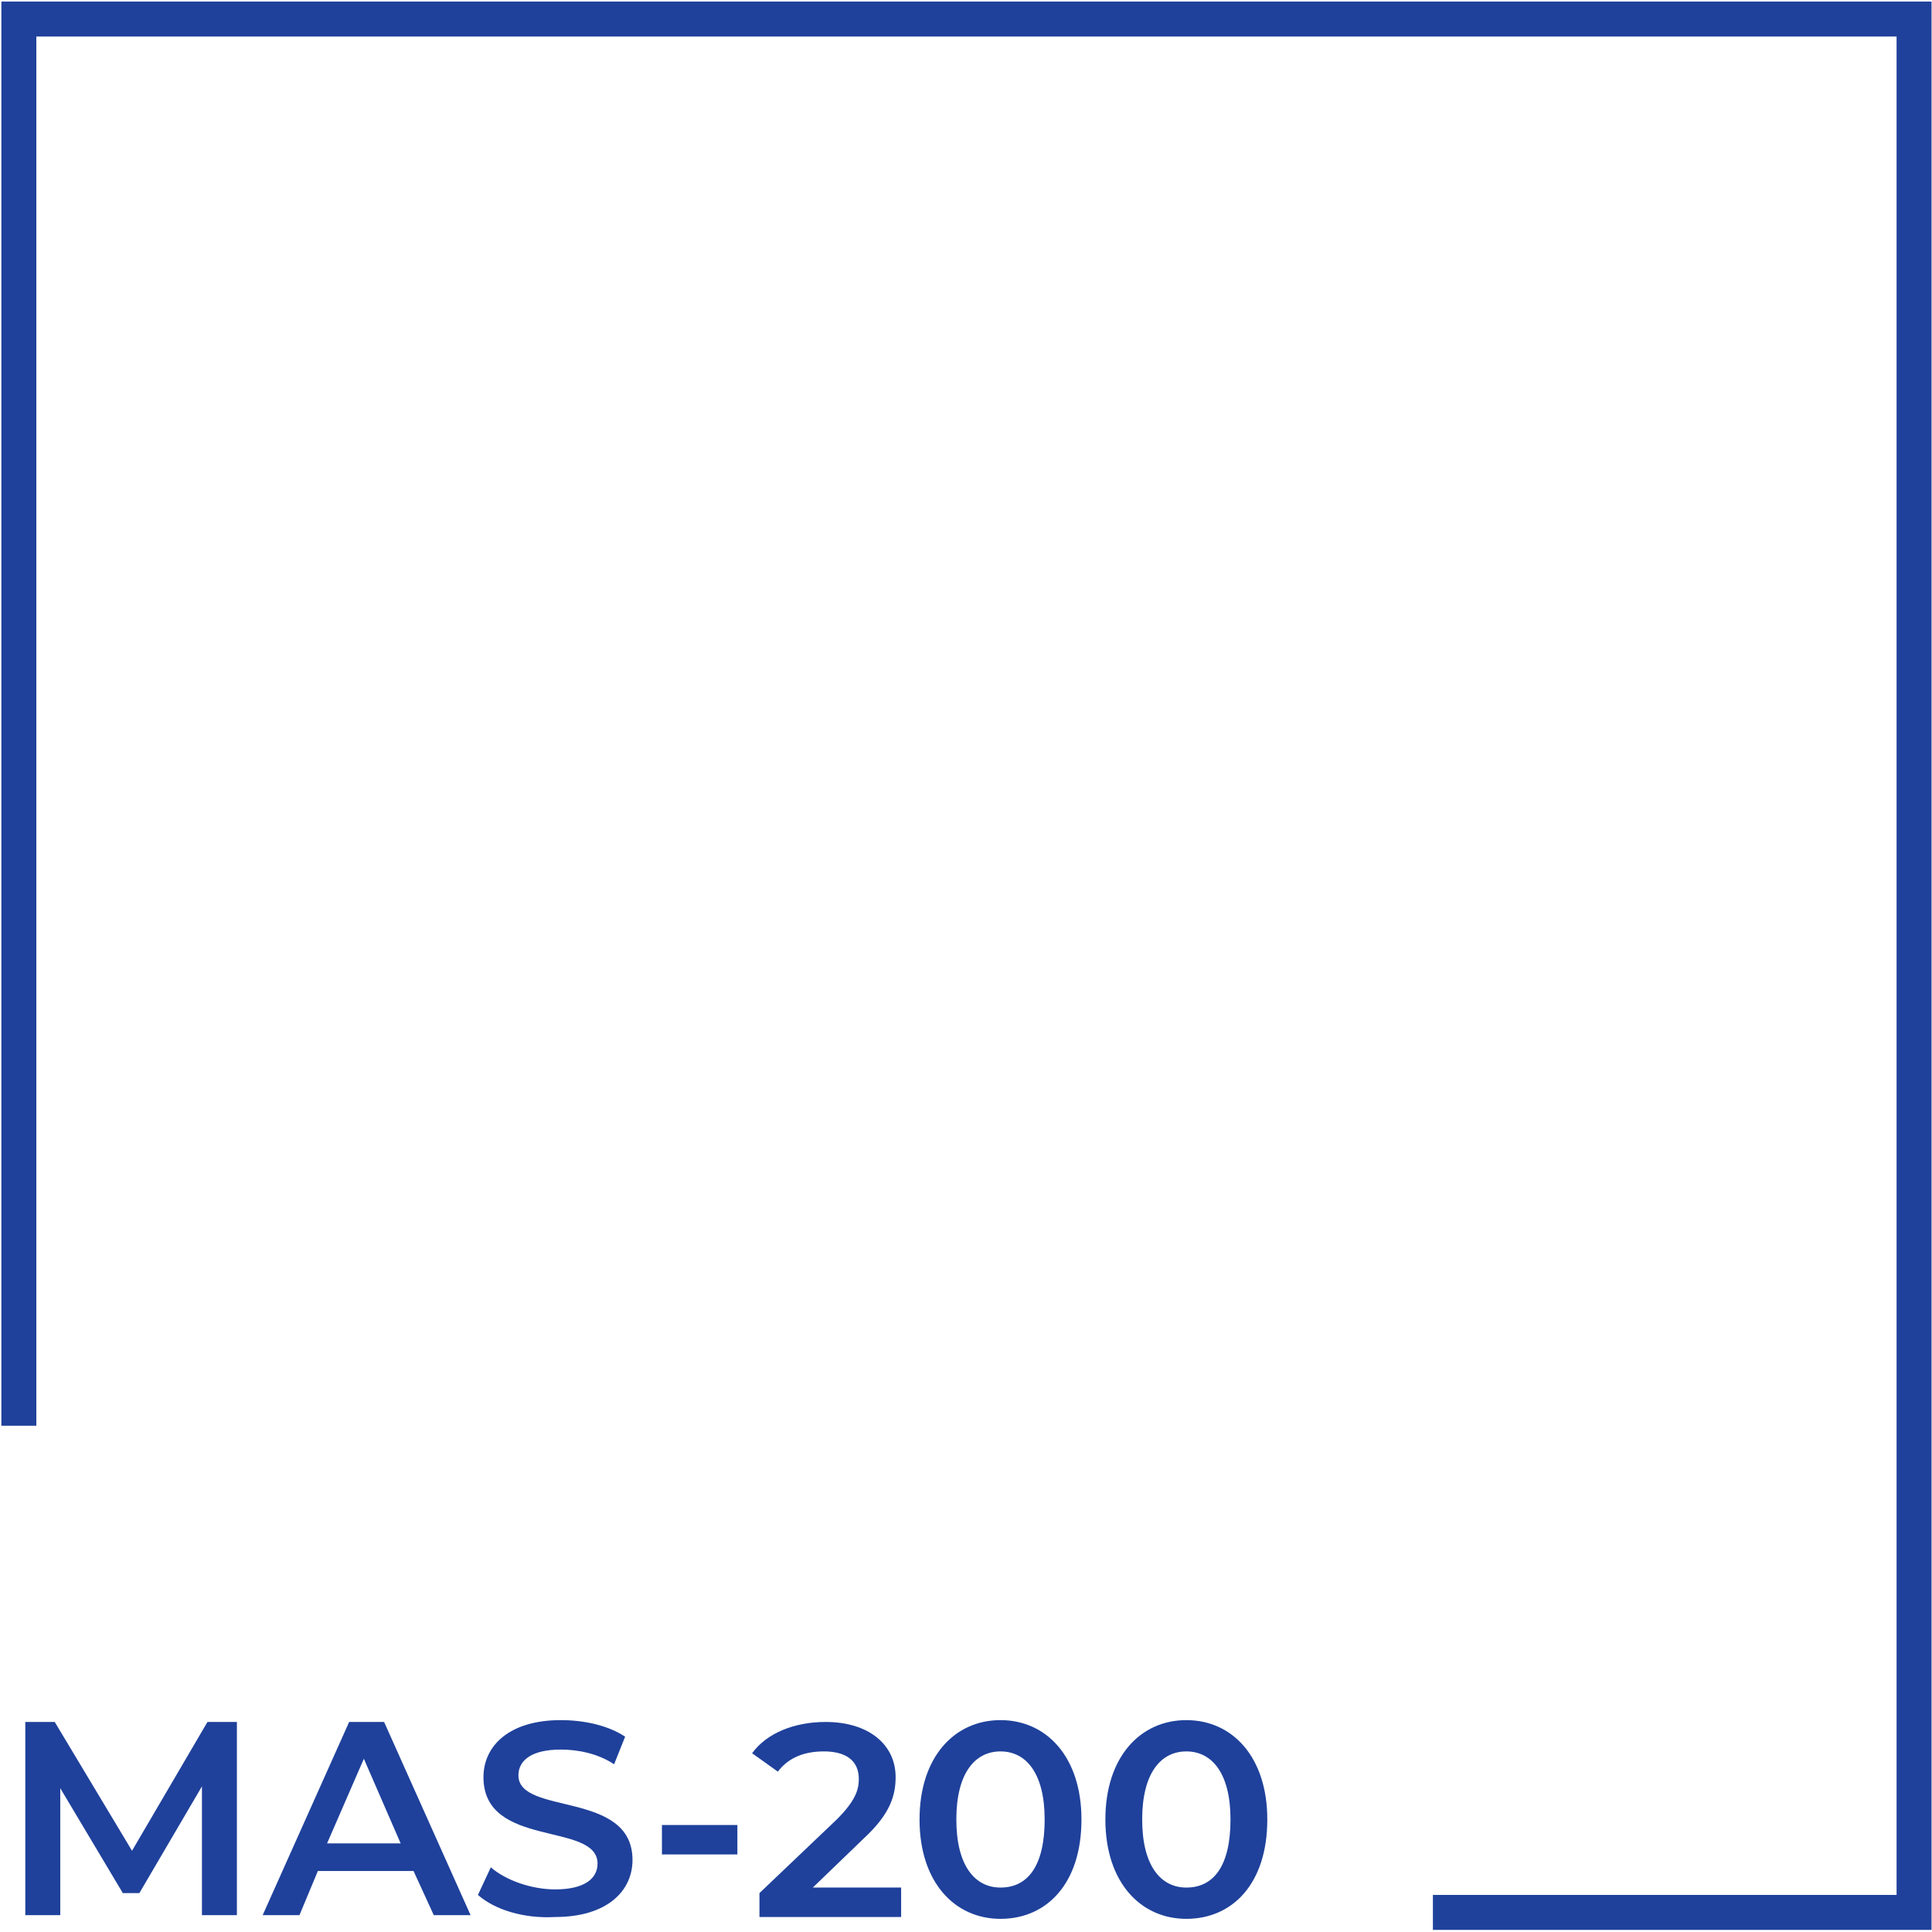
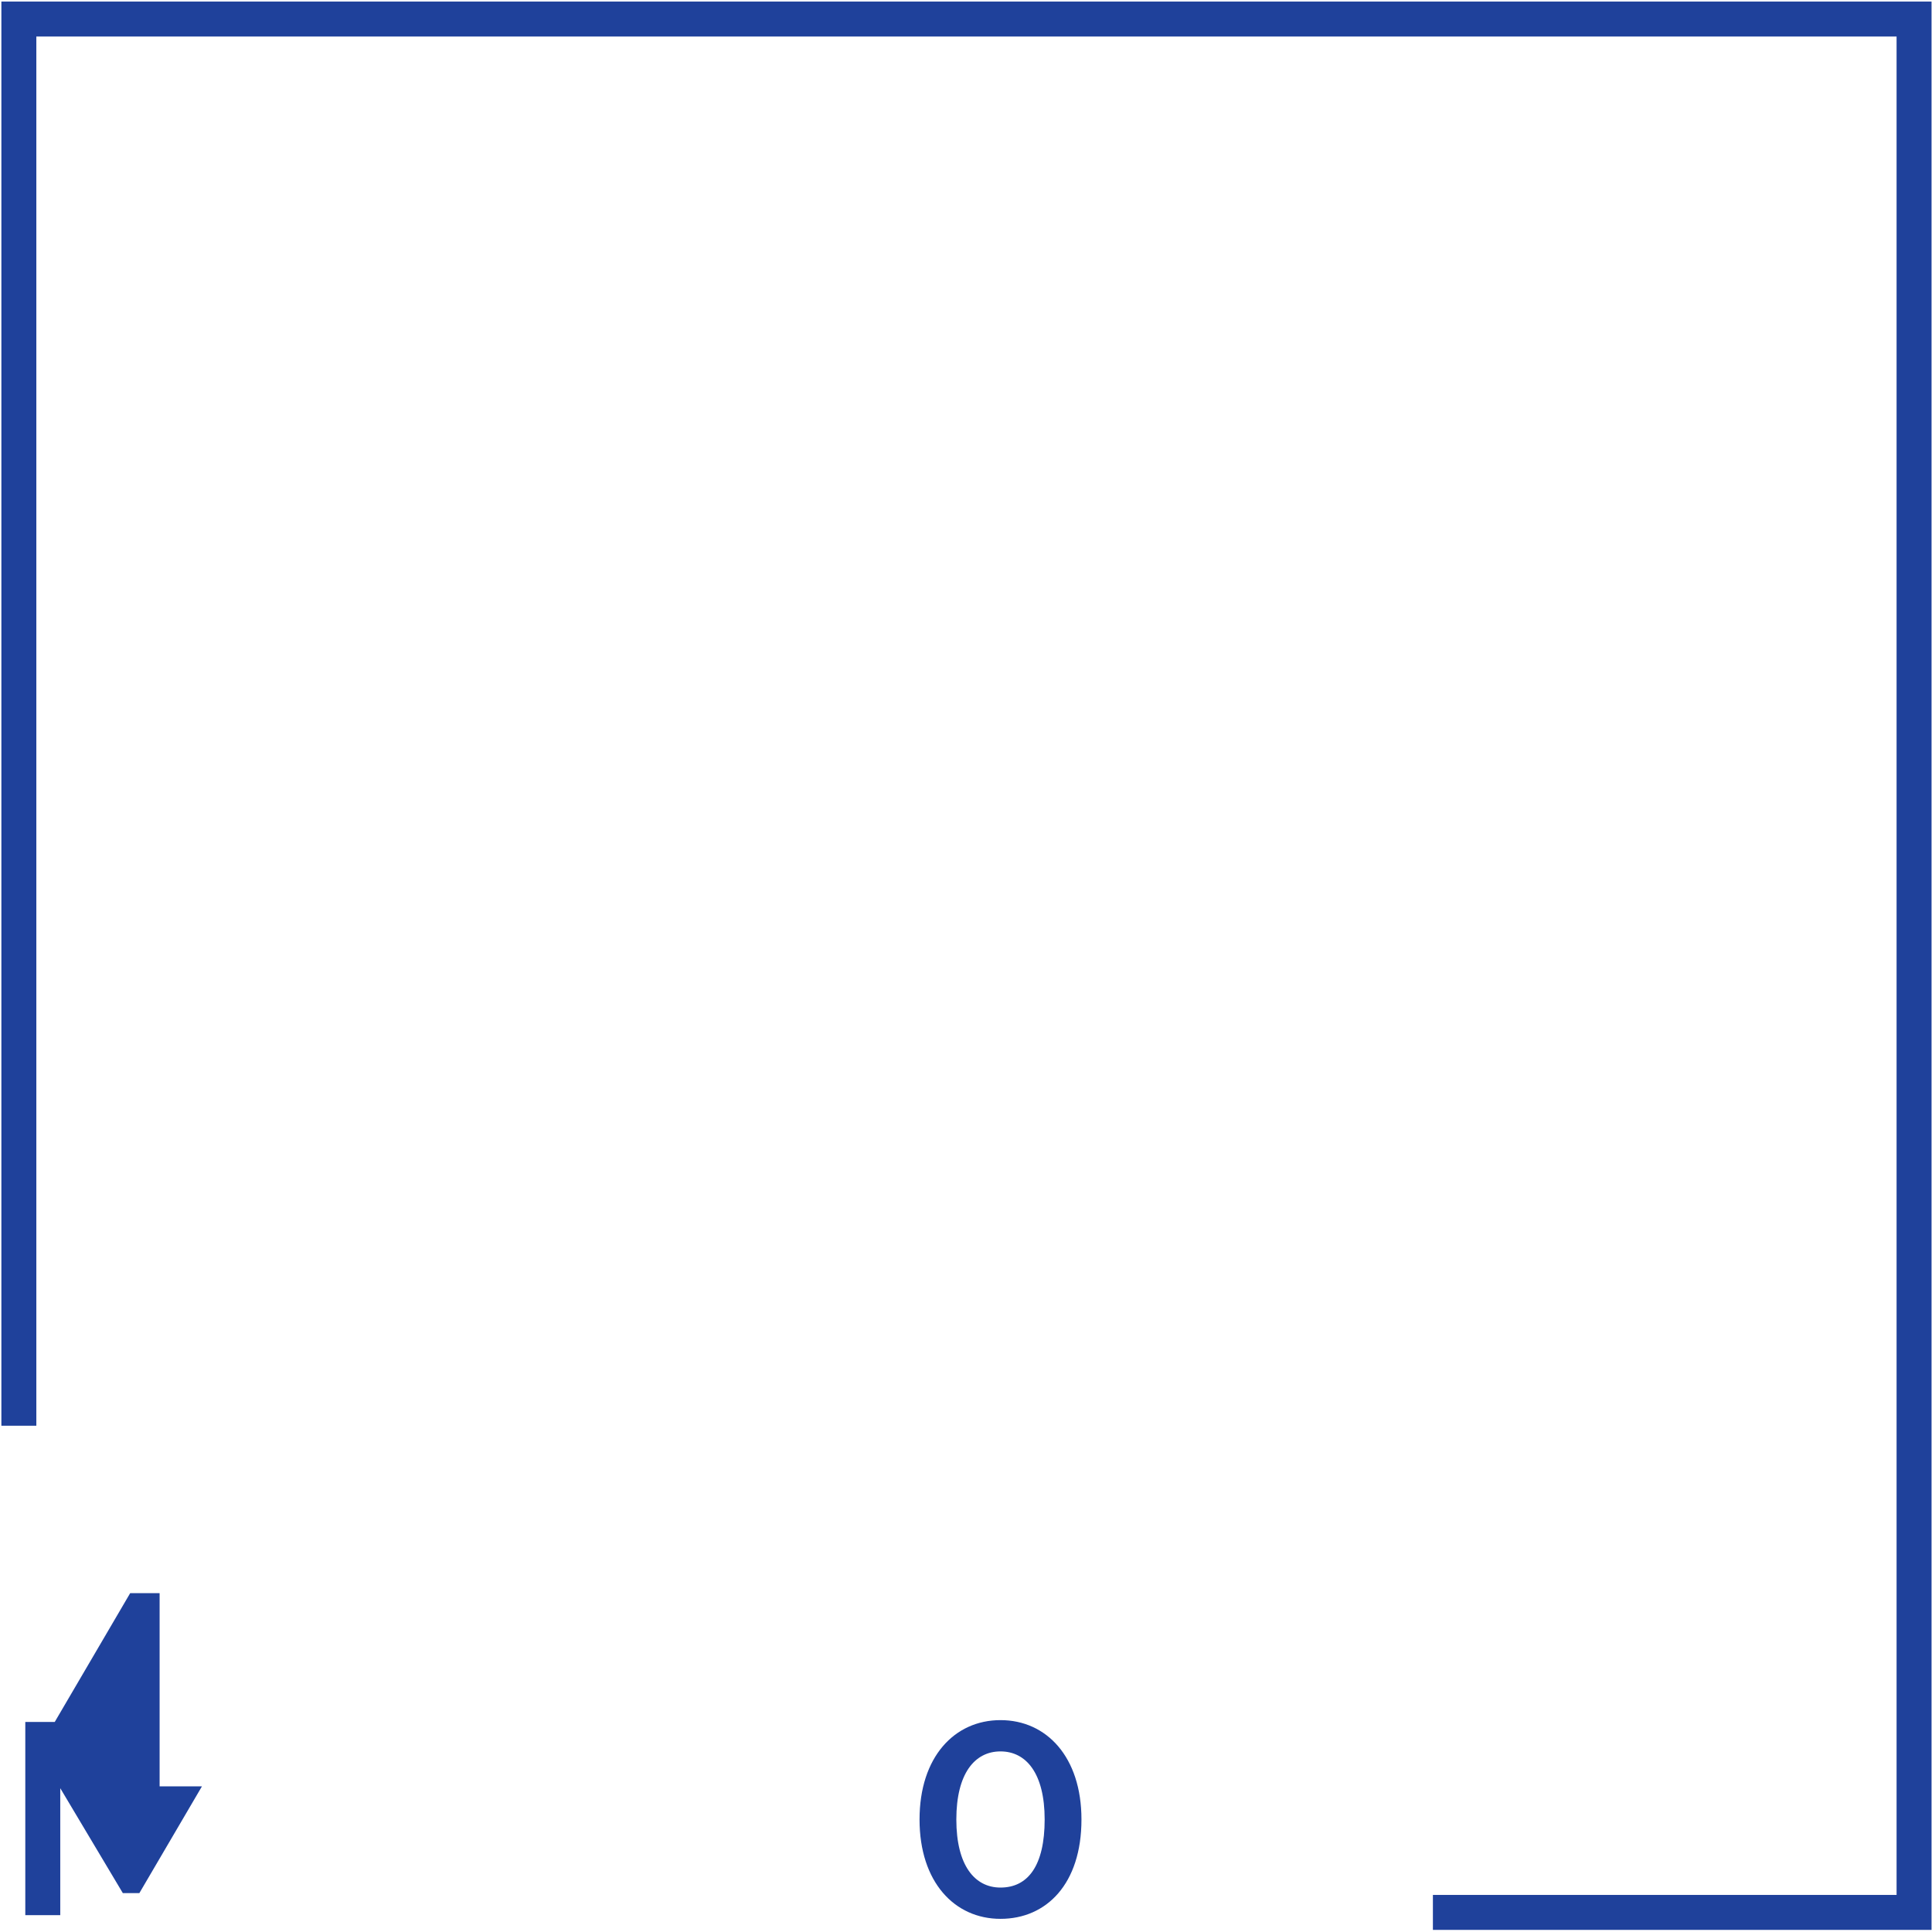
<svg xmlns="http://www.w3.org/2000/svg" version="1.1" id="Layer_1" x="0px" y="0px" viewBox="0 0 105 105" style="enable-background:new 0 0 105 105;" xml:space="preserve">
  <style type="text/css">
	.st0{enable-background:new    ;}
	.st1{fill:#1F419B;}
</style>
  <g id="Group_230" transform="translate(-1215.925 -623.015)">
    <g class="st0">
-       <path class="st1" d="M1226.9,727.1l0-7l-3.4,5.8h-0.9l-3.4-5.7v6.9h-1.9v-10.5h1.6l4.2,7l4.1-7h1.6l0,10.5H1226.9z" />
-       <path class="st1" d="M1238.4,724.7h-5.2l-1,2.4h-2l4.7-10.5h1.9l4.7,10.5h-2L1238.4,724.7z M1237.7,723.2l-2-4.6l-2,4.6H1237.7z" />
-       <path class="st1" d="M1241.9,726l0.7-1.5c0.8,0.7,2.2,1.2,3.5,1.2c1.6,0,2.3-0.6,2.3-1.4c0-2.3-6.2-0.8-6.2-4.7    c0-1.7,1.4-3.1,4.2-3.1c1.3,0,2.6,0.3,3.5,0.9l-0.6,1.5c-0.9-0.6-2-0.8-2.9-0.8c-1.6,0-2.3,0.6-2.3,1.4c0,2.2,6.2,0.8,6.2,4.6    c0,1.7-1.4,3.1-4.2,3.1C1244.4,727.3,1242.8,726.8,1241.9,726z" />
-       <path class="st1" d="M1251.9,722.2h4.1v1.6h-4.1V722.2z" />
-       <path class="st1" d="M1264.9,725.5v1.7h-7.7v-1.3l4.2-4c1-1,1.2-1.6,1.2-2.2c0-1-0.7-1.5-1.9-1.5c-1,0-1.9,0.3-2.5,1.1l-1.4-1    c0.8-1.1,2.3-1.7,4-1.7c2.3,0,3.8,1.2,3.8,3c0,1-0.3,2-1.7,3.3l-2.8,2.7H1264.9z" />
+       <path class="st1" d="M1226.9,727.1l0-7l-3.4,5.8h-0.9l-3.4-5.7v6.9h-1.9v-10.5h1.6l4.1-7h1.6l0,10.5H1226.9z" />
      <path class="st1" d="M1265.9,721.9c0-3.4,1.9-5.4,4.4-5.4c2.5,0,4.4,2,4.4,5.4c0,3.5-1.9,5.4-4.4,5.4    C1267.8,727.3,1265.9,725.3,1265.9,721.9z M1272.7,721.9c0-2.5-1-3.7-2.4-3.7c-1.4,0-2.4,1.2-2.4,3.7s1,3.7,2.4,3.7    C1271.8,725.6,1272.7,724.4,1272.7,721.9z" />
-       <path class="st1" d="M1276,721.9c0-3.4,1.9-5.4,4.4-5.4c2.5,0,4.4,2,4.4,5.4c0,3.5-1.9,5.4-4.4,5.4    C1277.9,727.3,1276,725.3,1276,721.9z M1282.8,721.9c0-2.5-1-3.7-2.4-3.7c-1.4,0-2.4,1.2-2.4,3.7s1,3.7,2.4,3.7    C1281.9,725.6,1282.8,724.4,1282.8,721.9z" />
    </g>
    <path id="Path_336" class="st1" d="M1216,623.1v77.4h1.9V625H1319V726h-25.2v1.9h27.1V623.1L1216,623.1z" />
  </g>
</svg>